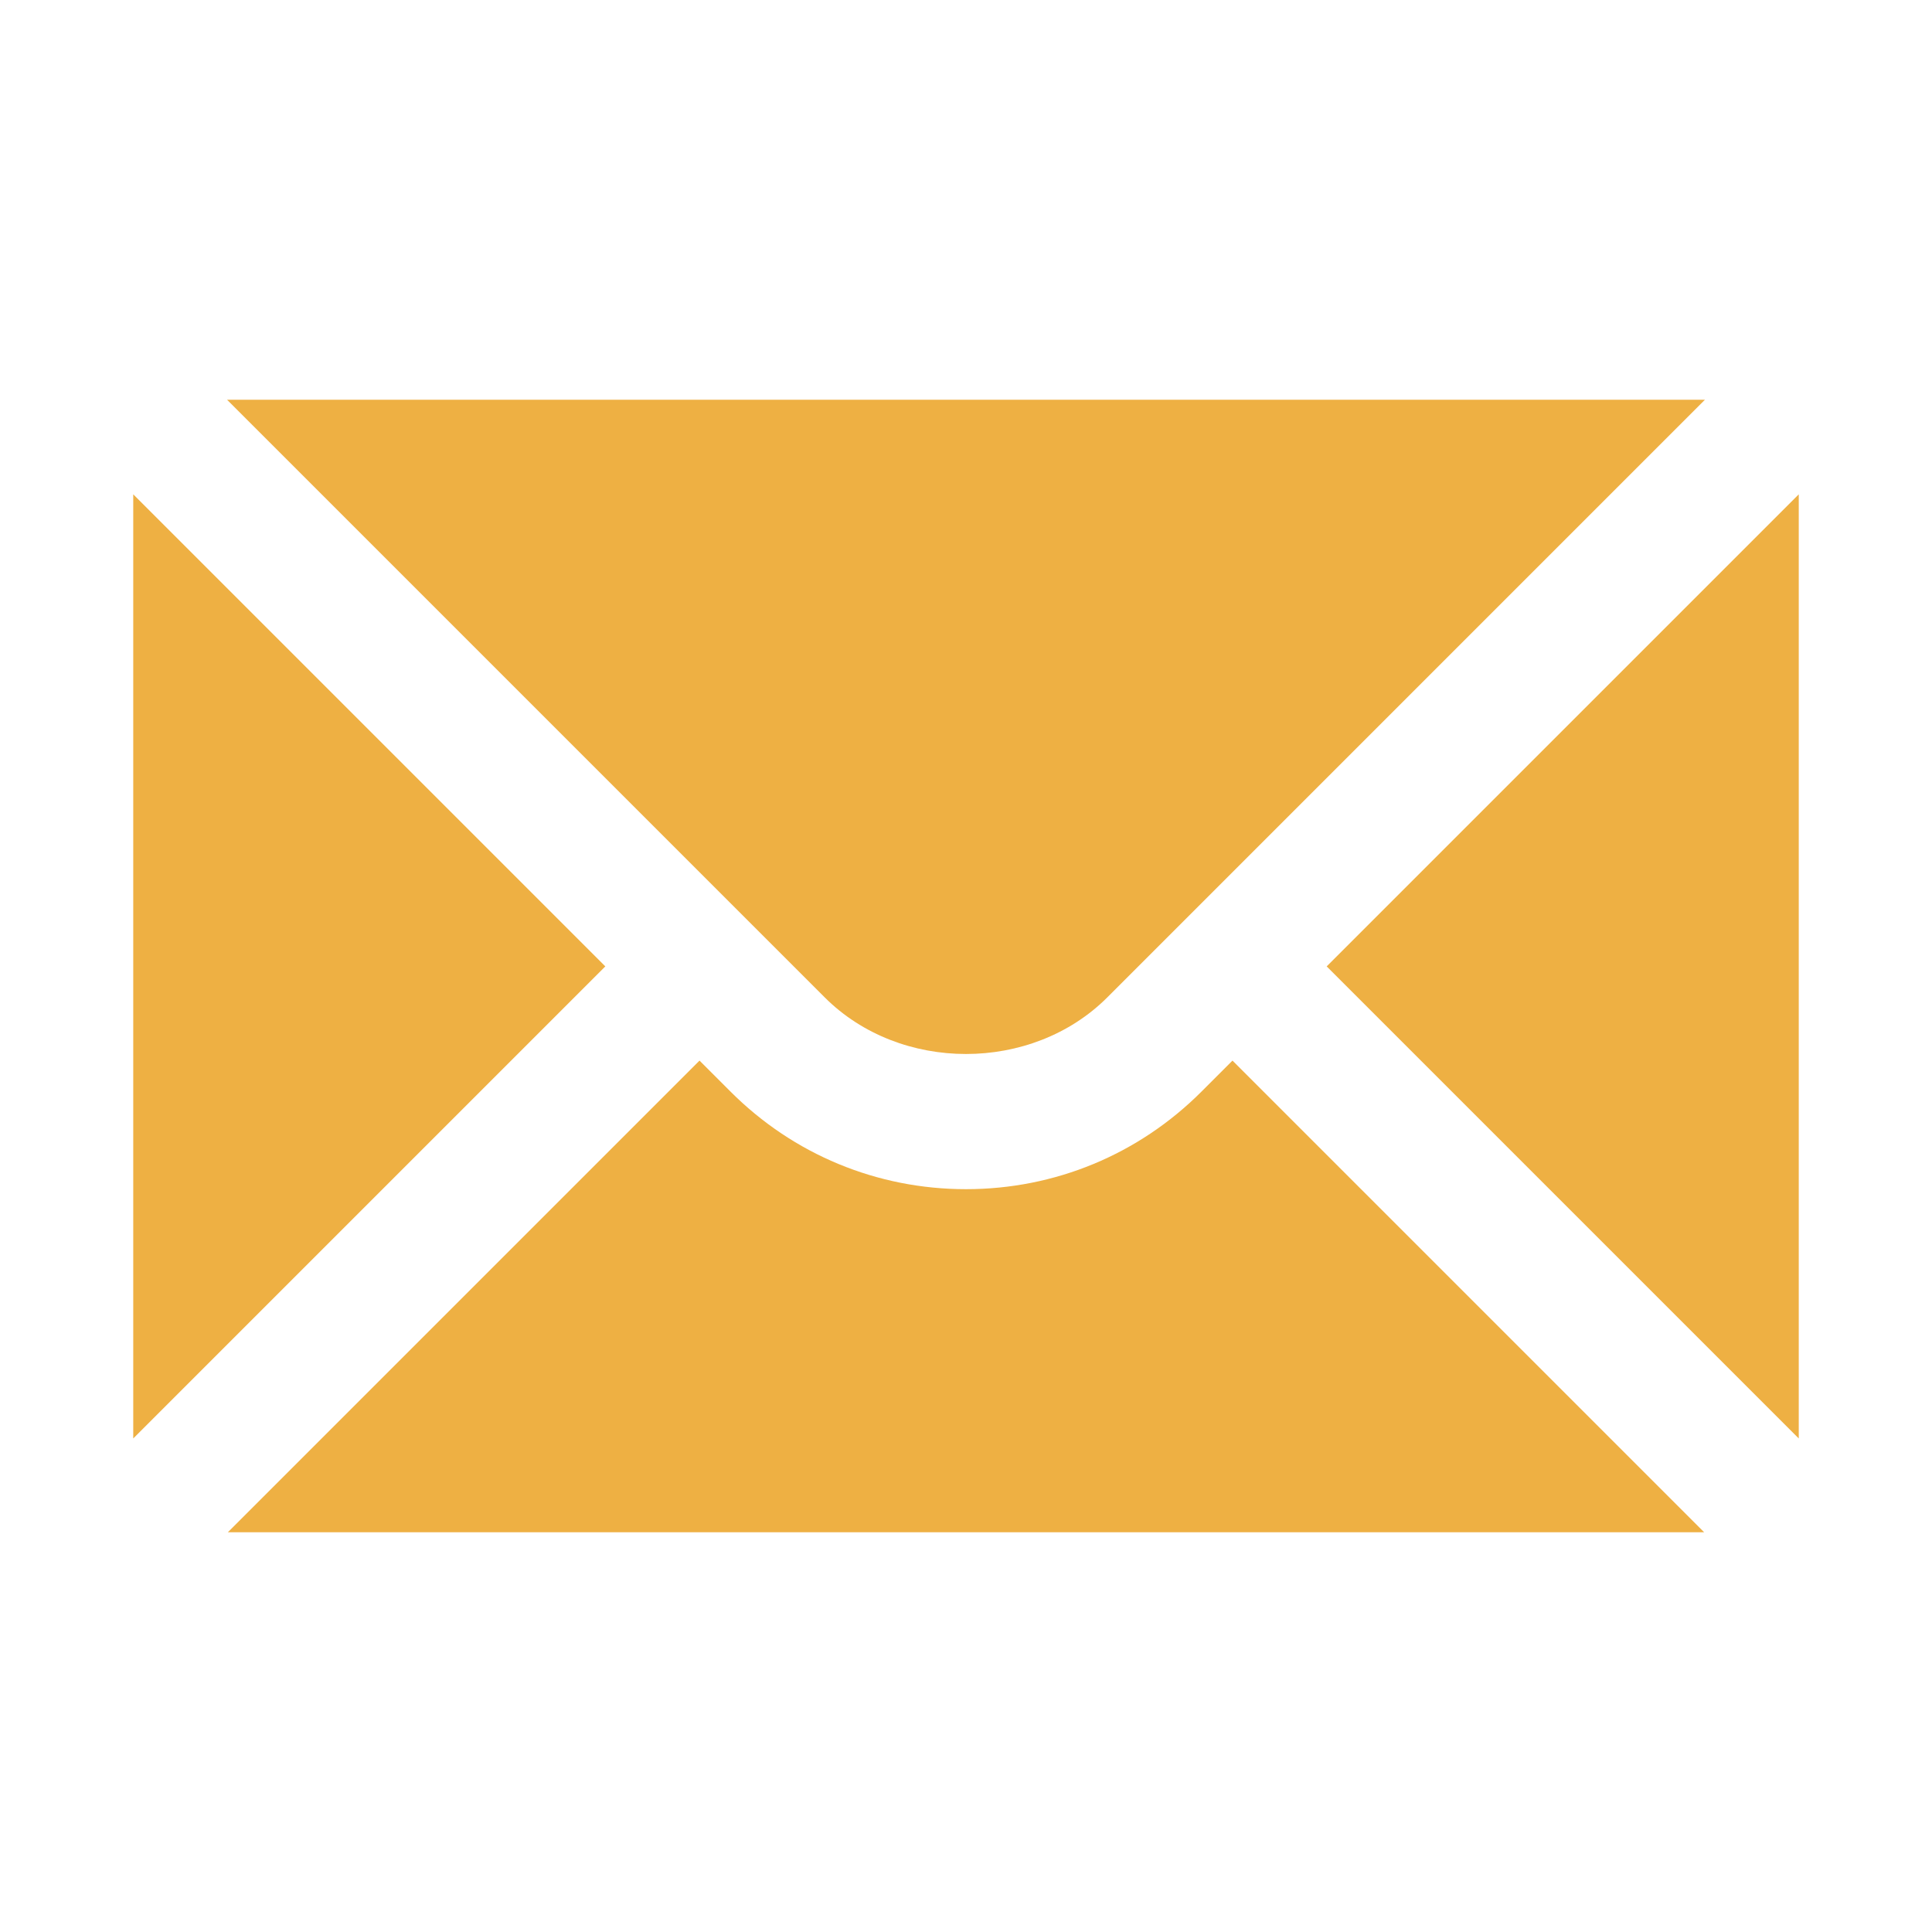
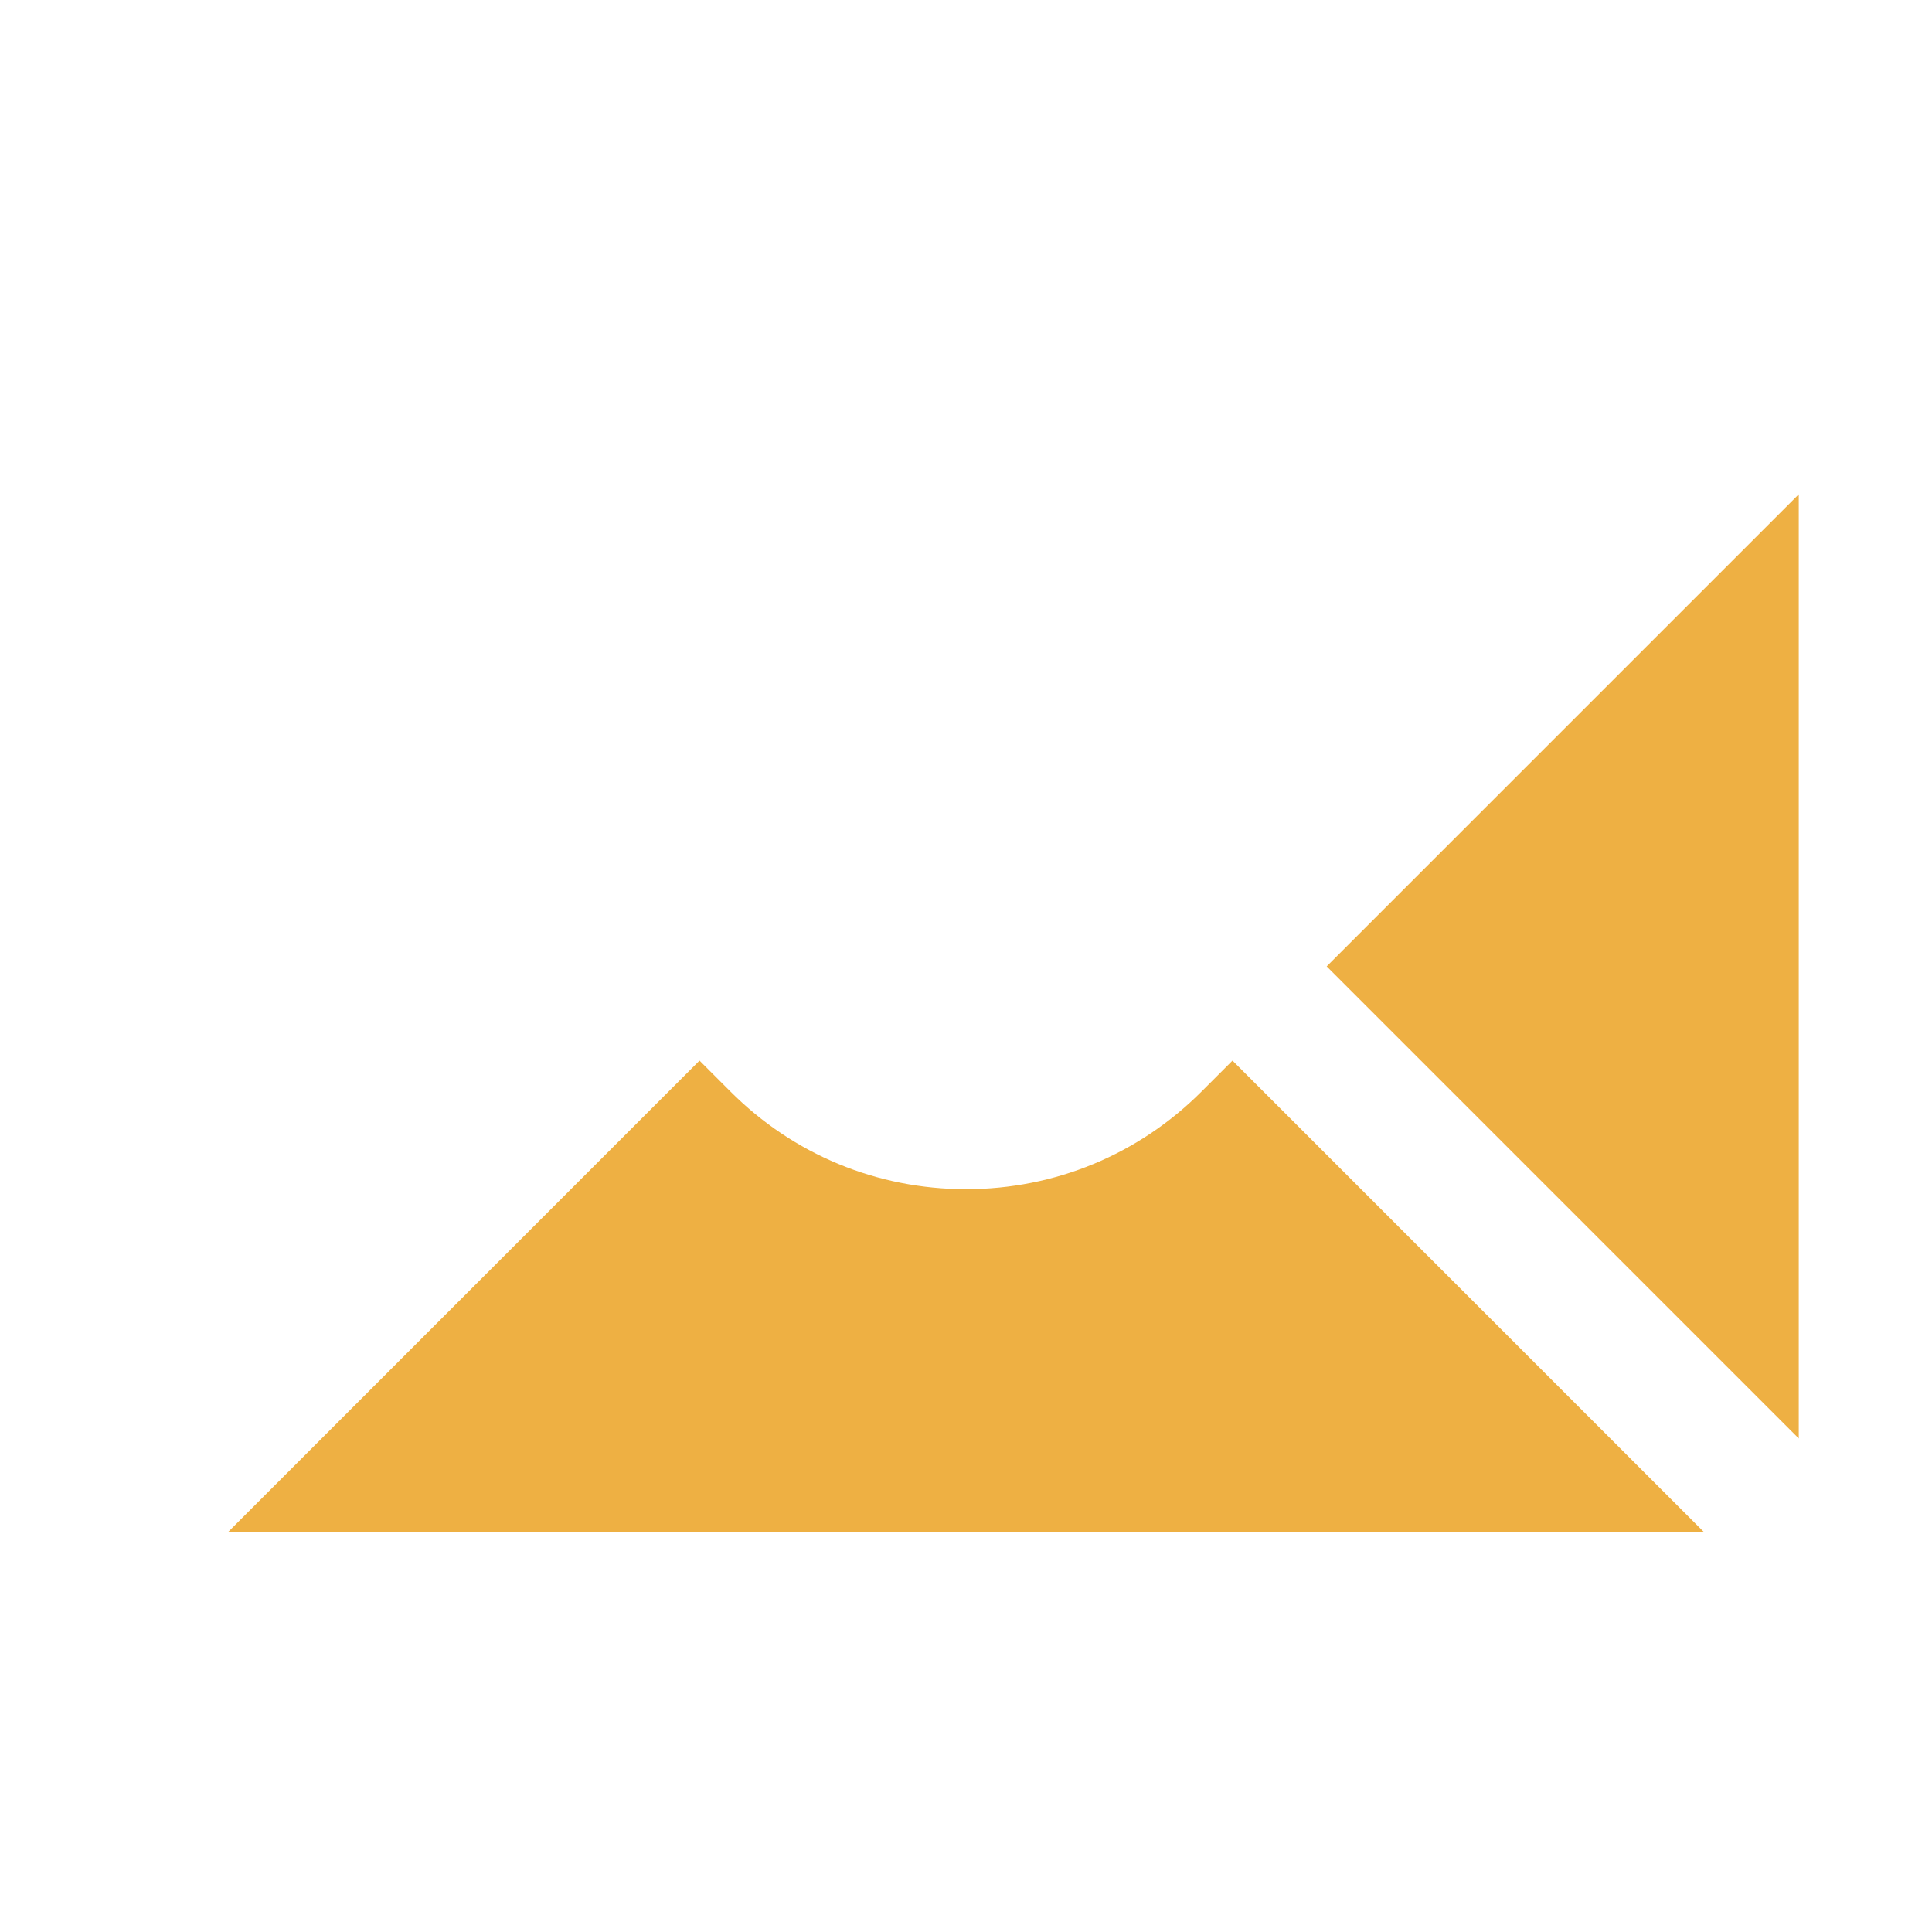
<svg xmlns="http://www.w3.org/2000/svg" fill="#eeb043" viewBox="0 0 29 29">
-   <path d="M2 7.42v14.172l7.086-7.086zM3.408 6l8.971 8.971c1.133 1.133 3.109 1.133 4.242 0L25.592 6H3.408z" />
  <path d="M18.035 16.385c-.943.944-2.199 1.465-3.535 1.465s-2.592-.521-3.535-1.465l-.465-.465L3.42 23h22.16l-7.08-7.08-.465.465zM19.914 14.506L27 21.592V7.42z" />
</svg>